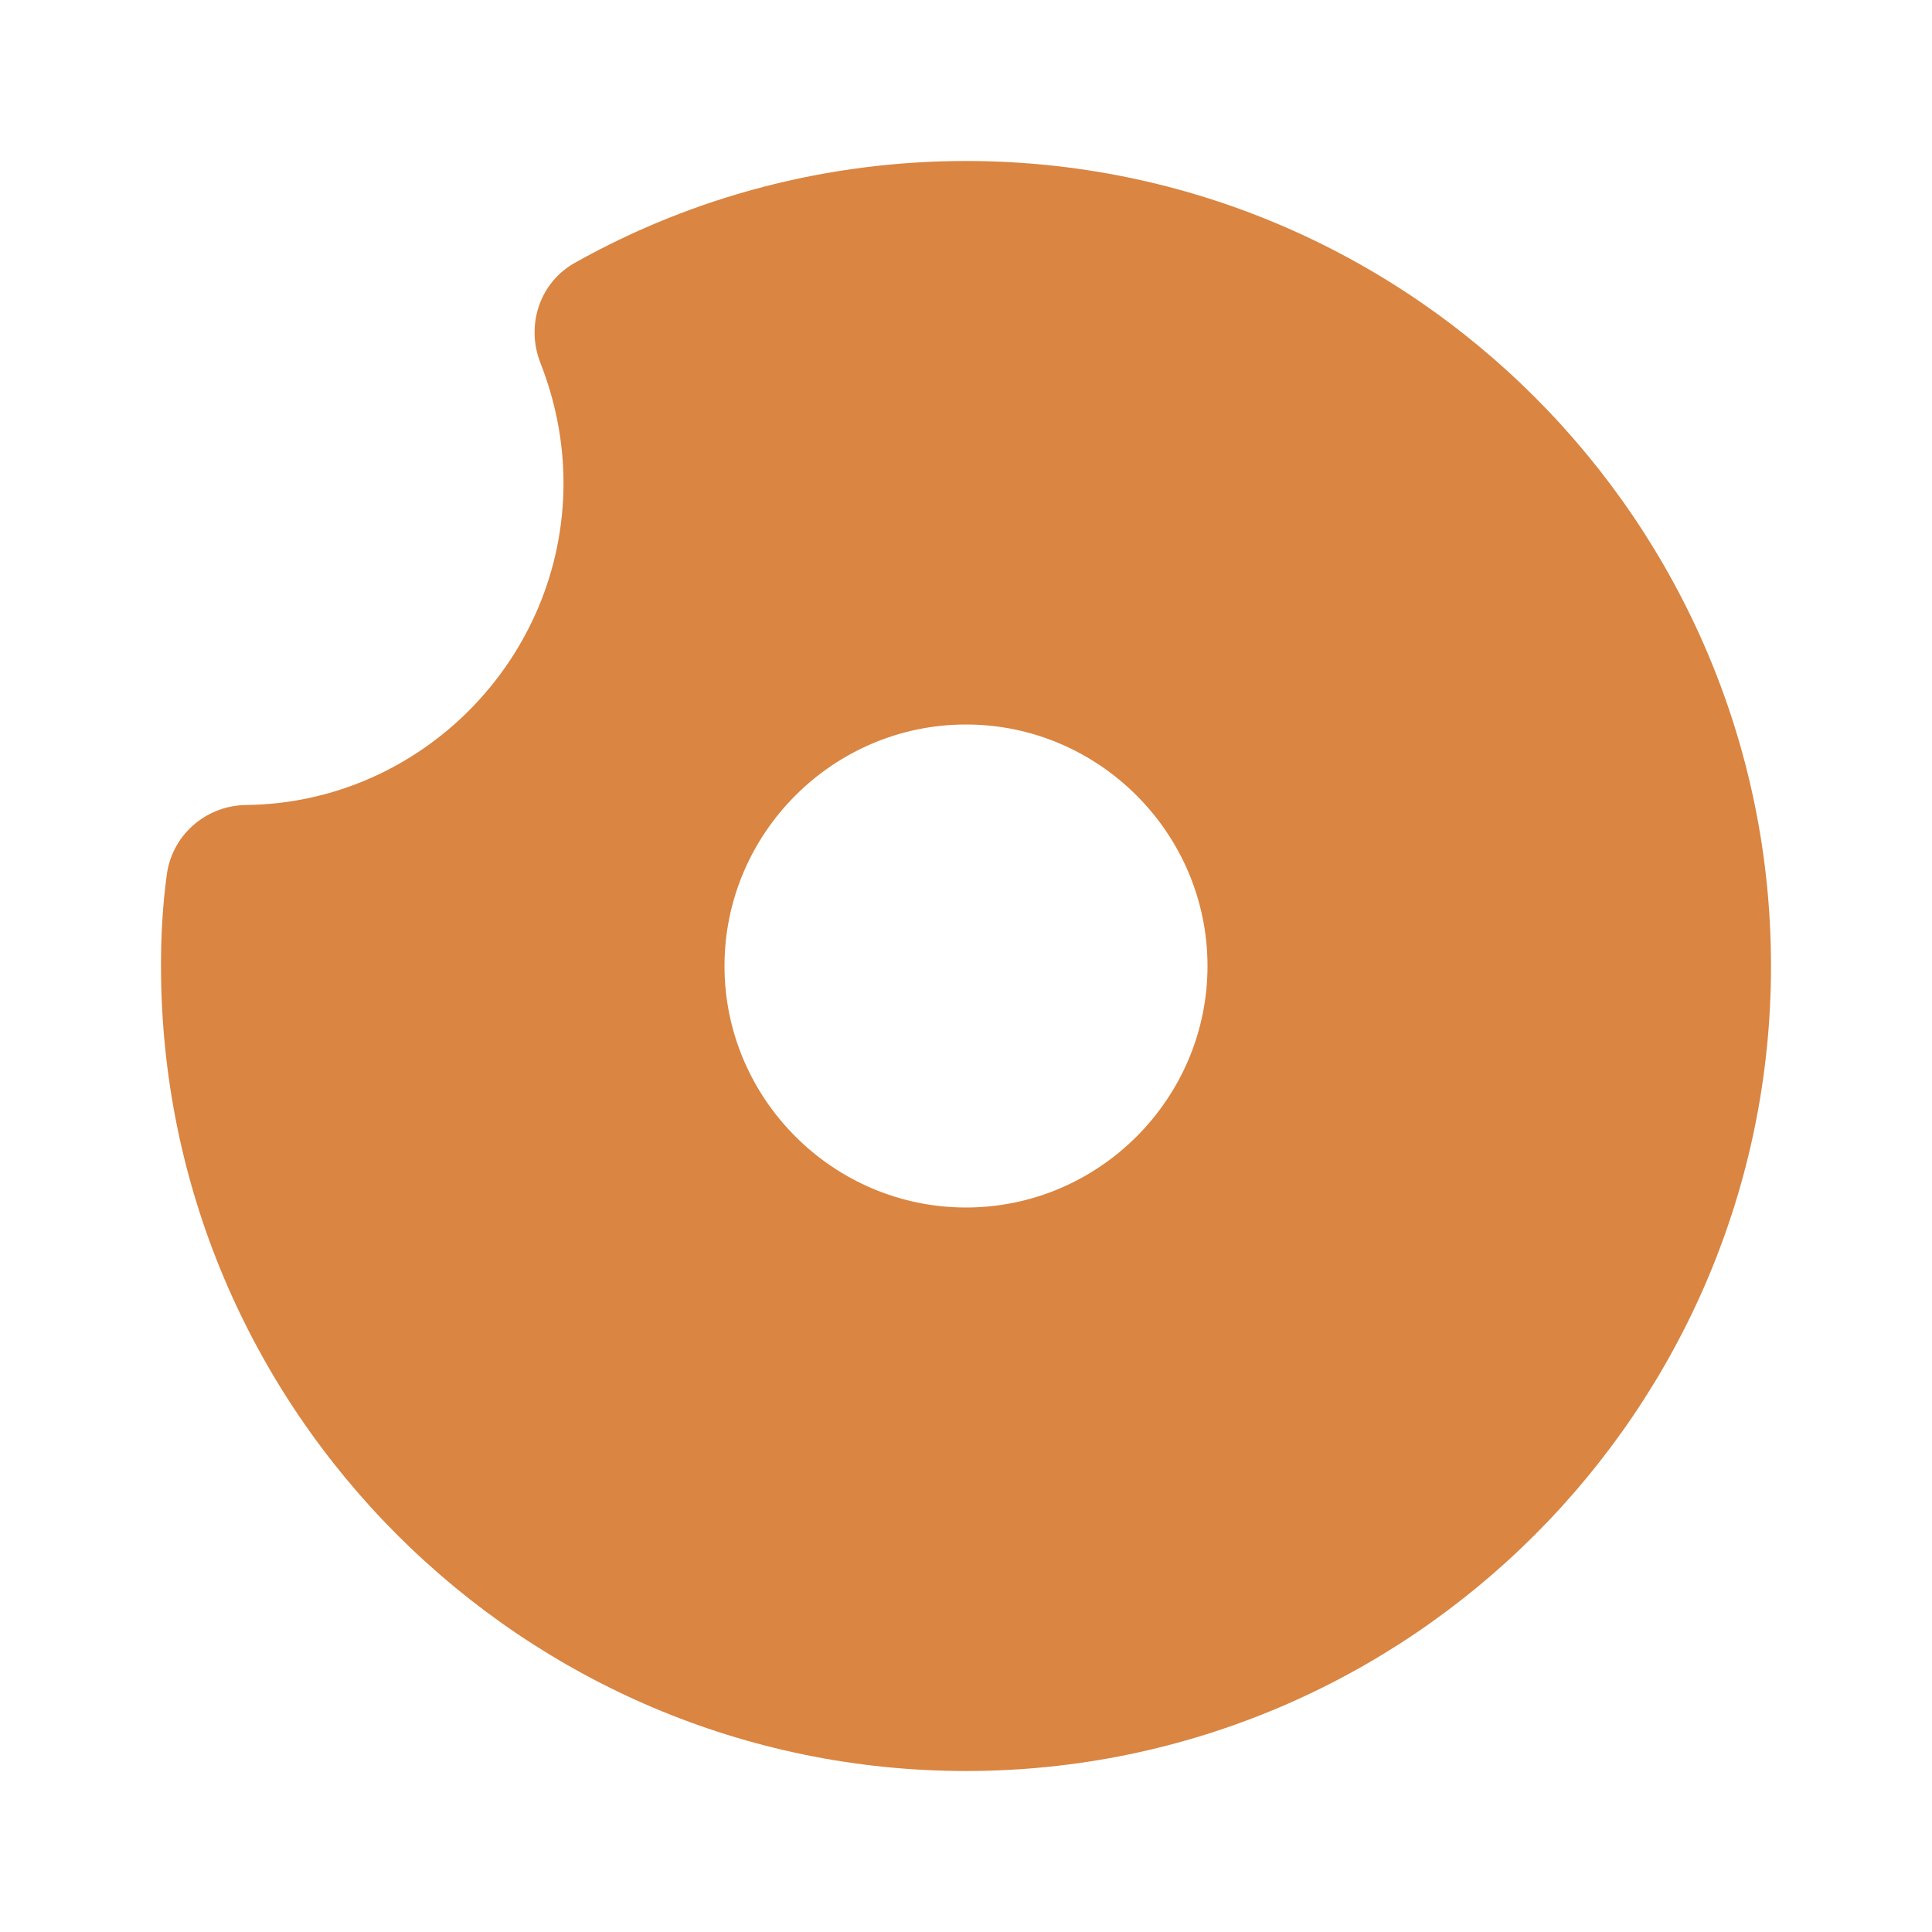
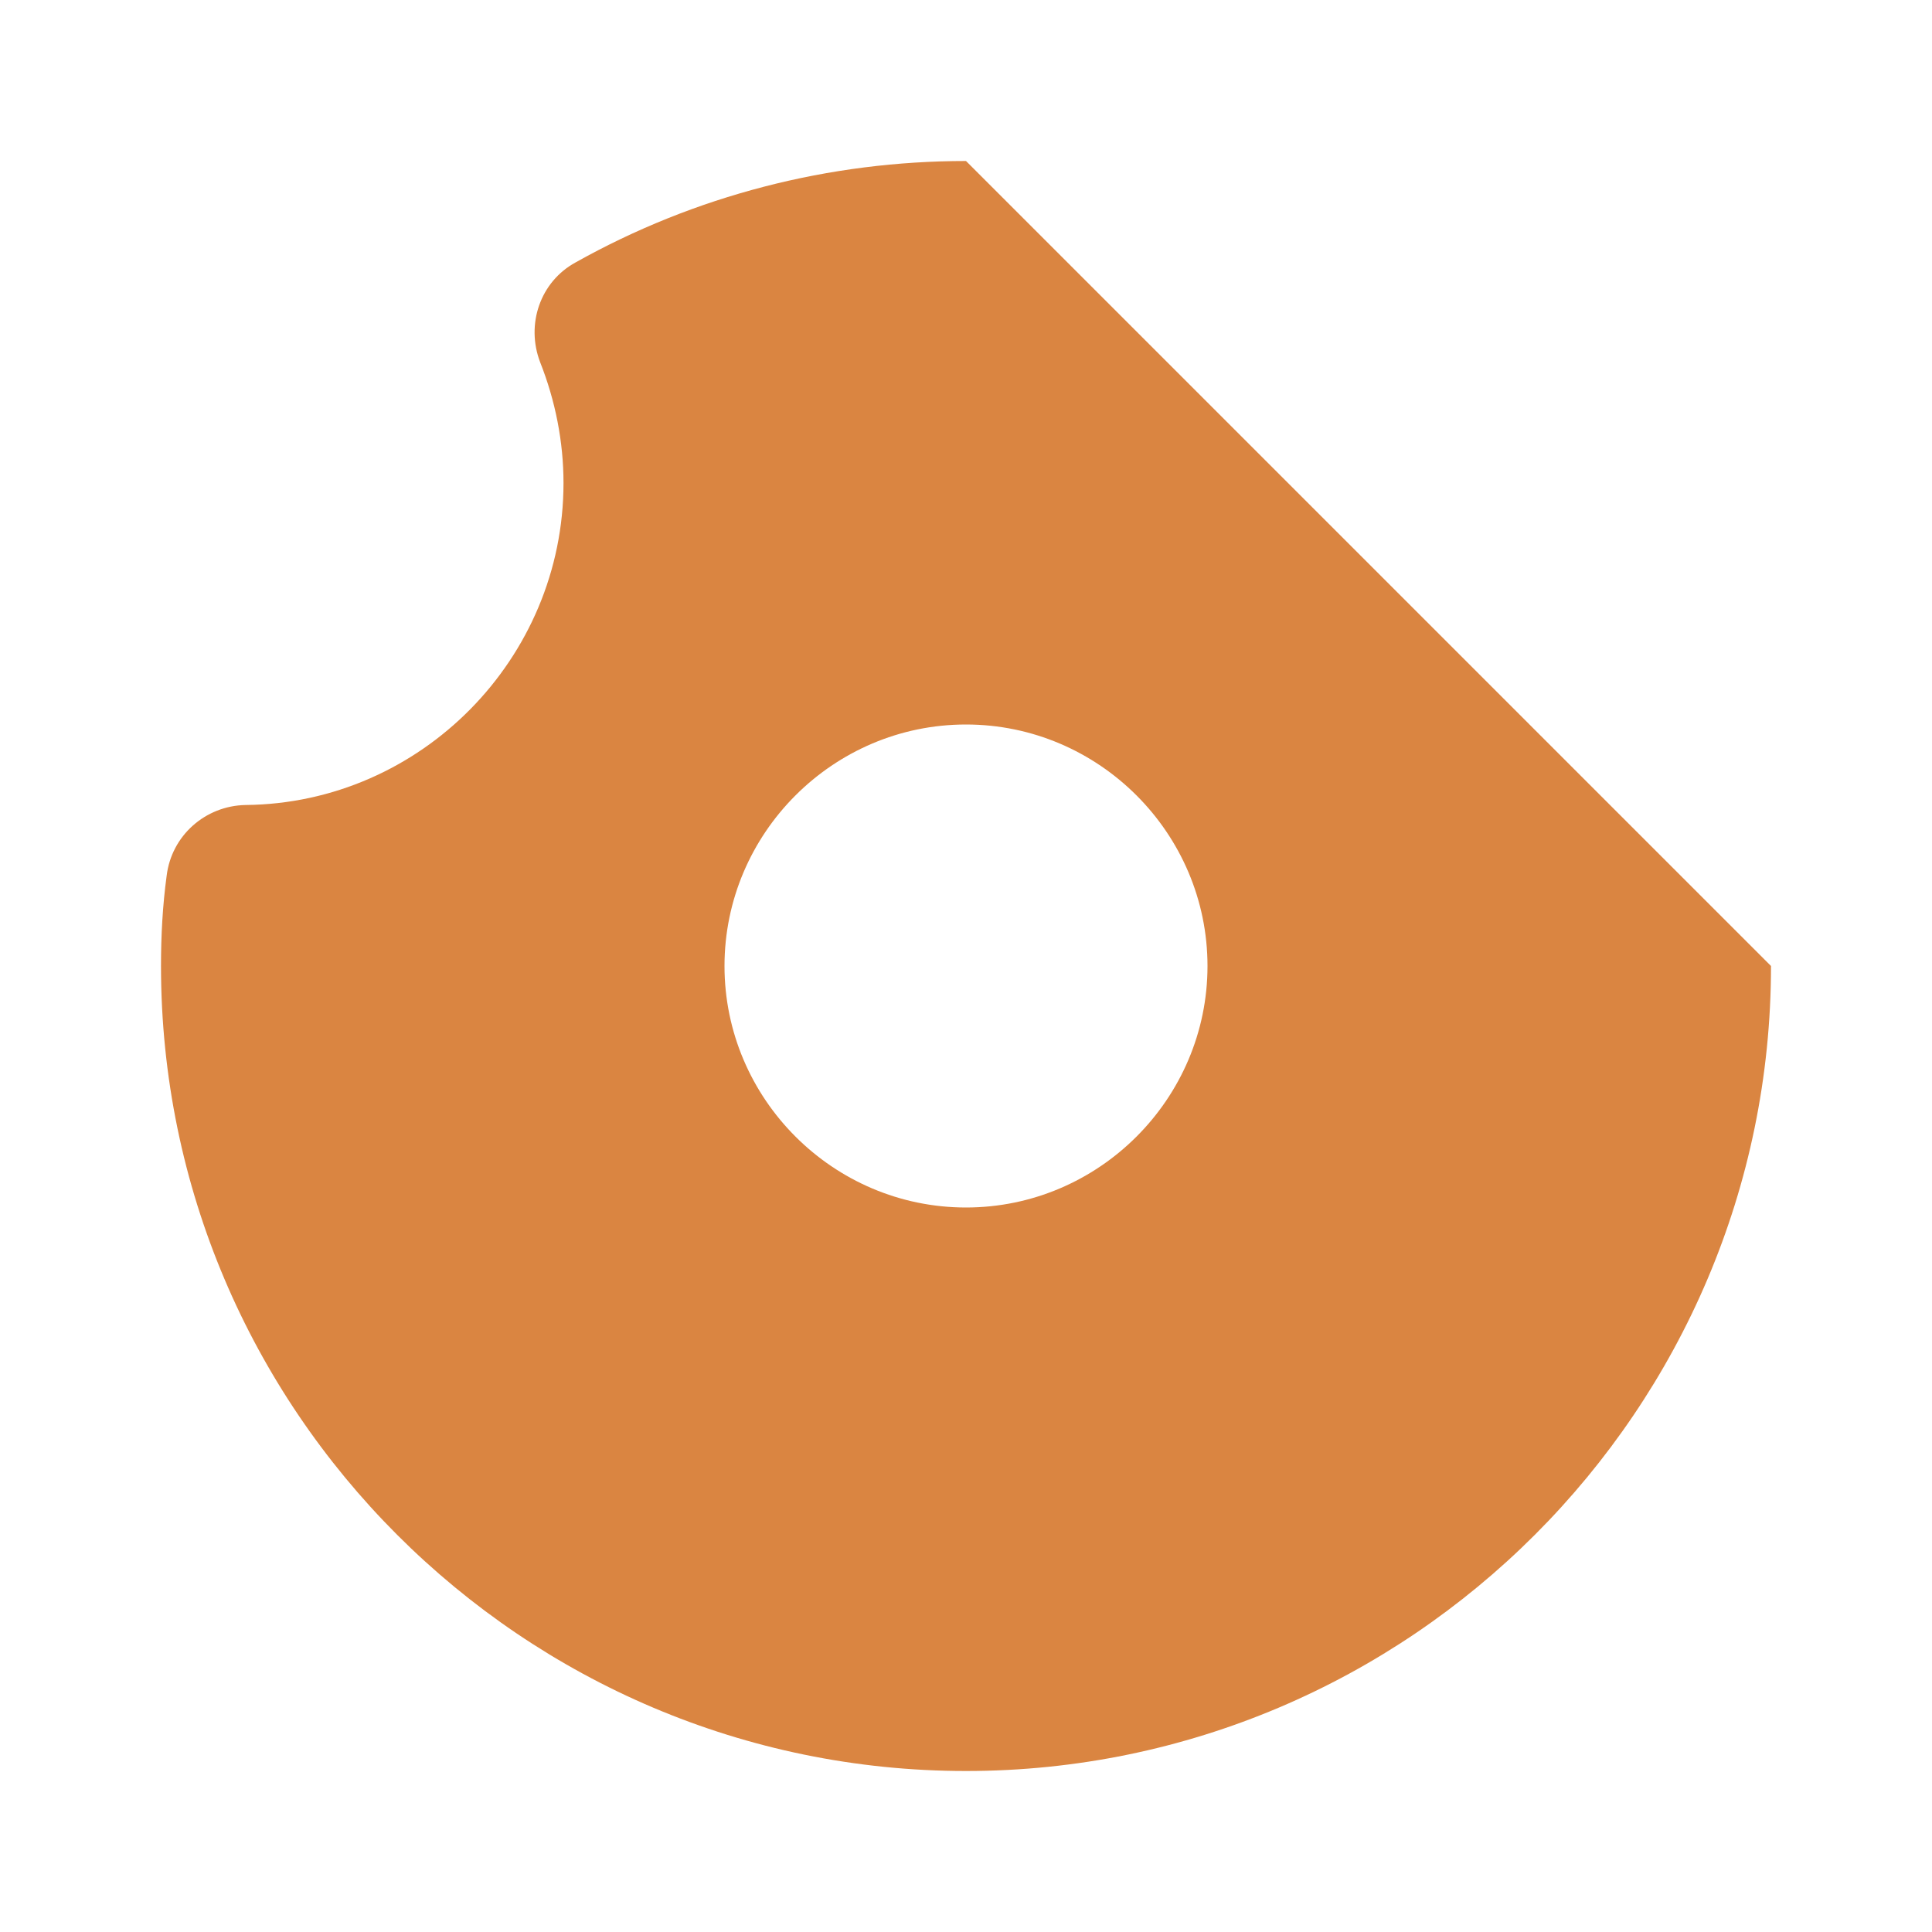
<svg xmlns="http://www.w3.org/2000/svg" width="800px" height="800px" viewBox="0 0 24 24" enable-background="new 0 0 24 24" version="1.1" xml:space="preserve">
  <g id="Food_Drink25" />
  <g id="Food_Drink24" />
  <g id="Food_Drink23" />
  <g id="Food_Drink22" />
  <g id="Food_Drink21" />
  <g id="Food_Drink20" />
  <g id="Food_Drink19" />
  <g id="Food_Drink18" />
  <g id="Food_Drink17" />
  <g id="Food_Drink16" />
  <g id="Food_Drink15" />
  <g id="Food_Drink14" />
  <g id="Food_Drink13" />
  <g id="Food_Drink12" />
  <g id="Food_Drink11" />
  <g id="Food_Drink10" />
  <g id="Food_Drink09">
    <g>
-       <path d="M12,2c-1.7,0-3.37,0.43-4.85,1.26C6.71,3.5,6.53,4.03,6.71,4.5C6.9,4.98,7,5.49,7,6    c0,2.18-1.77,3.98-3.95,4c-0.5,0.01-0.92,0.38-0.98,0.88C2.02,11.25,2,11.62,2,12c0,5.51,4.49,10,10,10s10-4.49,10-10    S17.51,2,12,2z M12,15c-1.65,0-3-1.35-3-3c0-1.65,1.35-3,3-3s3,1.35,3,3C15,13.65,13.65,15,12,15z" fill="#DA8541" />
+       <path d="M12,2c-1.7,0-3.37,0.43-4.85,1.26C6.71,3.5,6.53,4.03,6.71,4.5C6.9,4.98,7,5.49,7,6    c0,2.18-1.77,3.98-3.95,4c-0.5,0.01-0.92,0.38-0.98,0.88C2.02,11.25,2,11.62,2,12c0,5.51,4.49,10,10,10s10-4.49,10-10    z M12,15c-1.65,0-3-1.35-3-3c0-1.65,1.35-3,3-3s3,1.35,3,3C15,13.65,13.65,15,12,15z" fill="#DA8541" />
    </g>
  </g>
  <g id="Food_Drink08" />
  <g id="Food_Drink07" />
  <g id="Food_Drink06" />
  <g id="Food_Drink05" />
  <g id="Food_Drink04" />
  <g id="Food_Drink03" />
  <g id="Food_Drink02" />
  <g id="Food_Drink01" />
</svg>